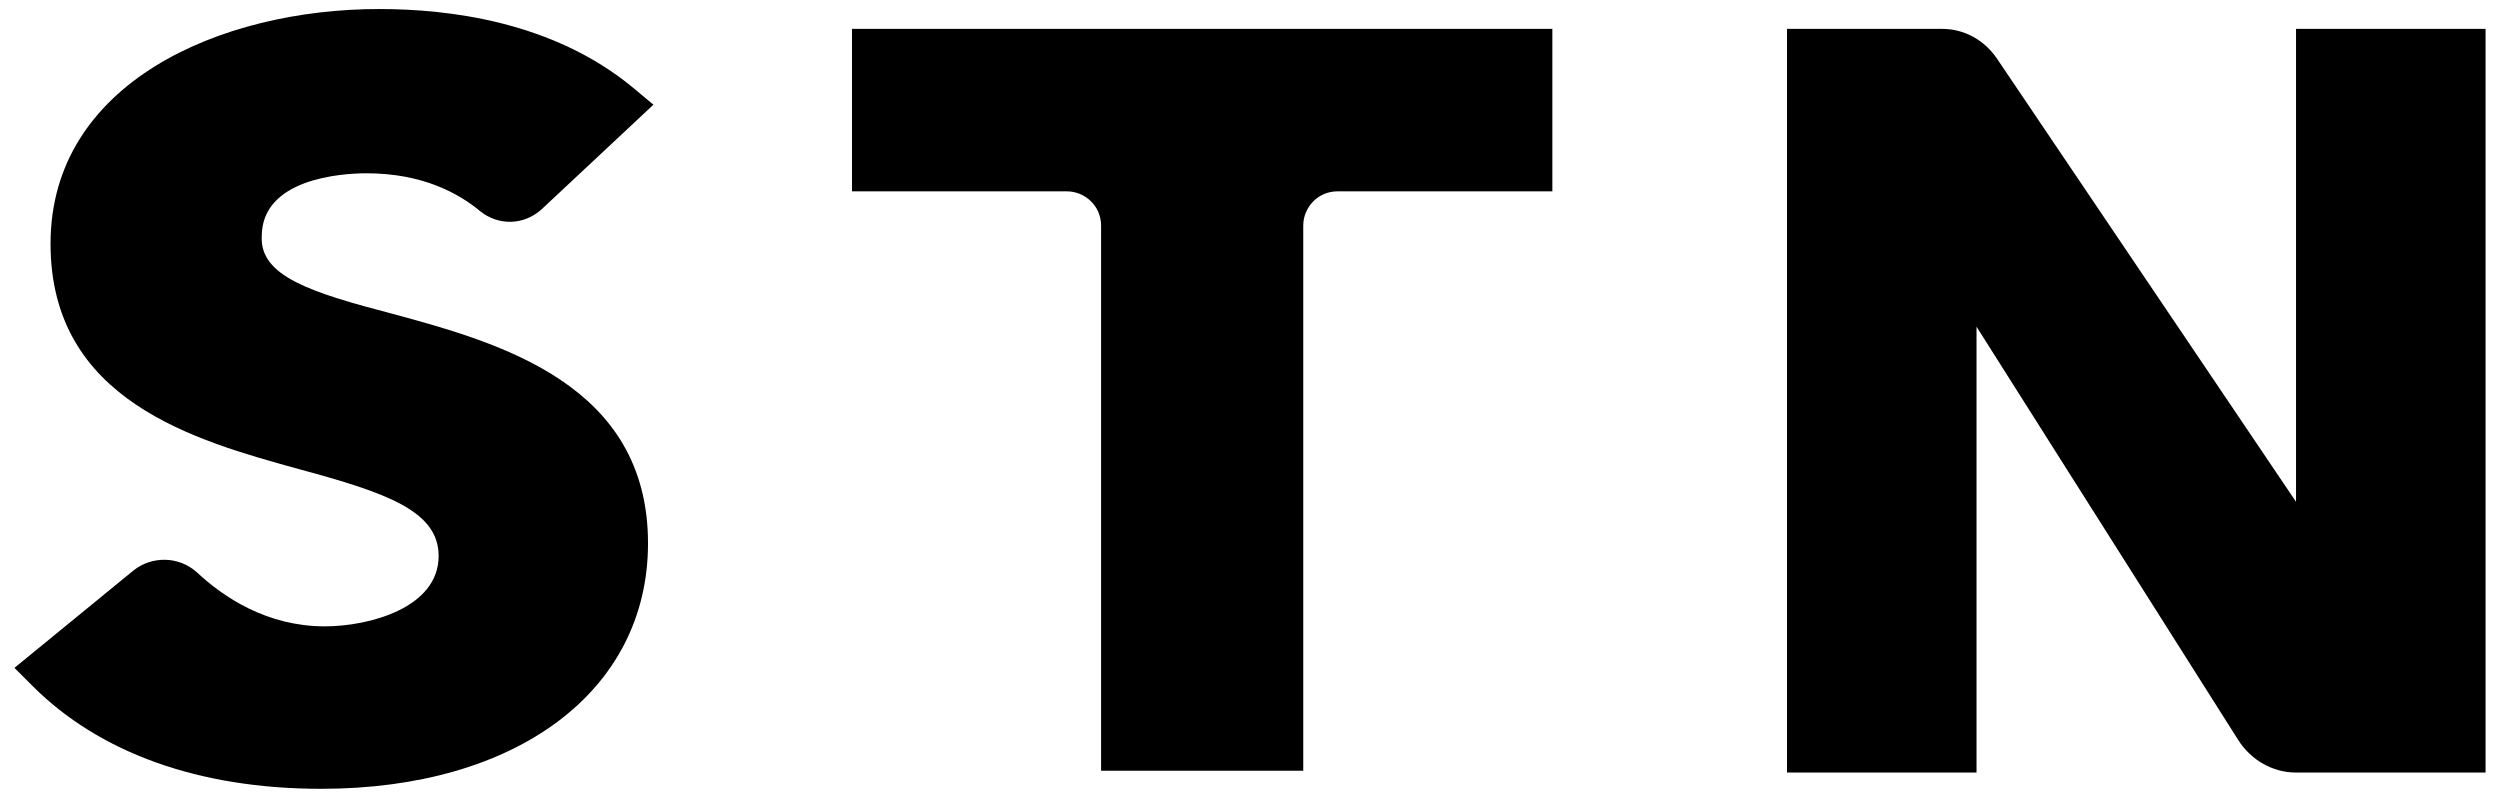
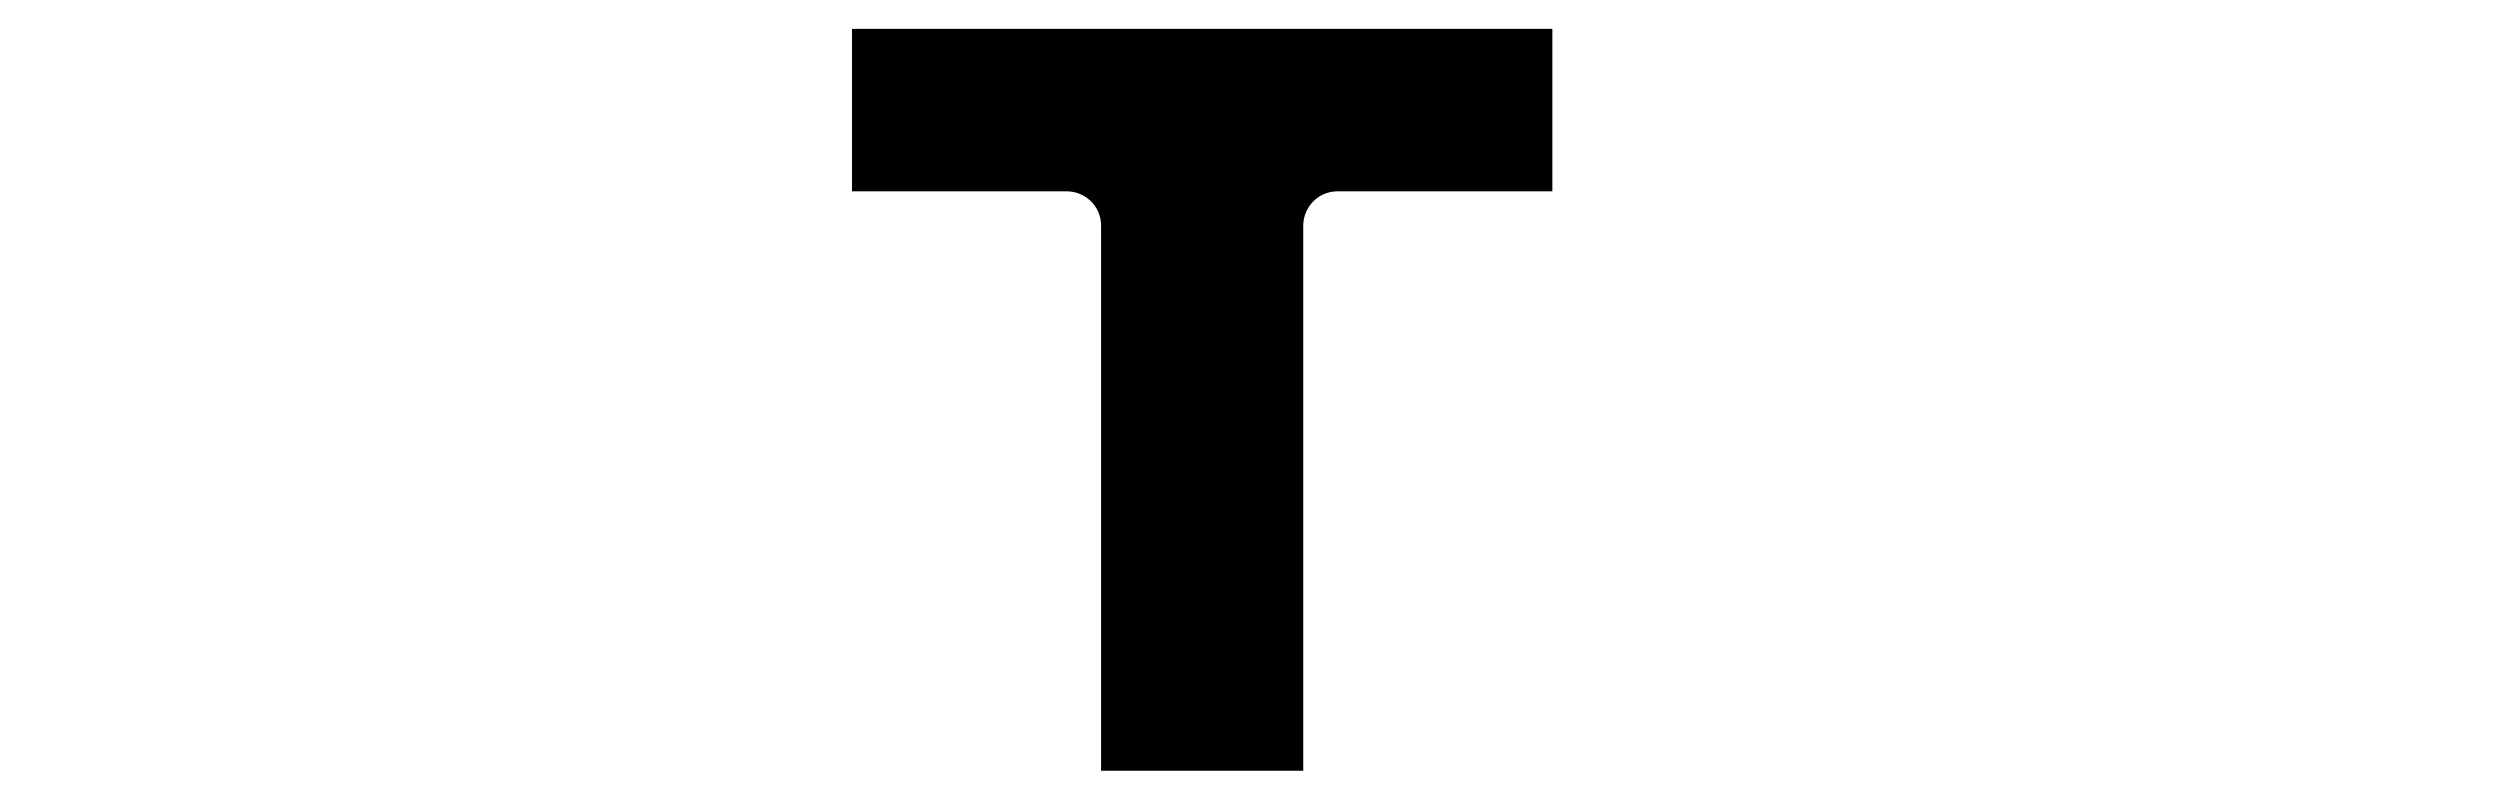
<svg xmlns="http://www.w3.org/2000/svg" version="1.1" id="Layer_1" x="0px" y="0px" viewBox="0 0 138.5 44.4" style="enable-background:new 0 0 138.5 44.4;" xml:space="preserve">
  <g>
-     <path d="M21.8,17.4c5.9,1.6,14.1,3.9,14.1,12.7c0,8.2-7.3,13.6-18.1,13.6c-6.8,0-12.3-2-16-5.7l-1-1l6.6-5.4c1-0.8,2.5-0.8,3.5,0.1   c1.5,1.4,3.9,3,7.1,3c2.4,0,6.3-1,6.3-3.9c0-2.5-2.9-3.5-7.7-4.8c-5.8-1.6-13.8-3.8-13.8-12.5c0-8.9,9.4-13,18.2-13   c3.9,0,9.6,0.7,14,4.3l1.2,1L30,11.6c-1,0.9-2.4,0.9-3.4,0.1c-1.2-1-3.2-2.1-6.3-2.1c-1.4,0-5.8,0.3-5.8,3.5   C14.4,15.3,17.2,16.2,21.8,17.4" />
    <path d="M86,10.6H74.1c-1.1,0-1.9,0.9-1.9,1.9v30.2H61V12.5c0-1.1-0.9-1.9-1.9-1.9H47.2v-9H86V10.6z" />
-     <path d="M137.7,42.8h-10.5c-1.3,0-2.5-0.7-3.2-1.8l-14.5-22.9v24.7H99V1.6h8.6c1.2,0,2.3,0.6,3,1.6l16.6,24.6V1.6h10.5V42.8z" />
  </g>
</svg>